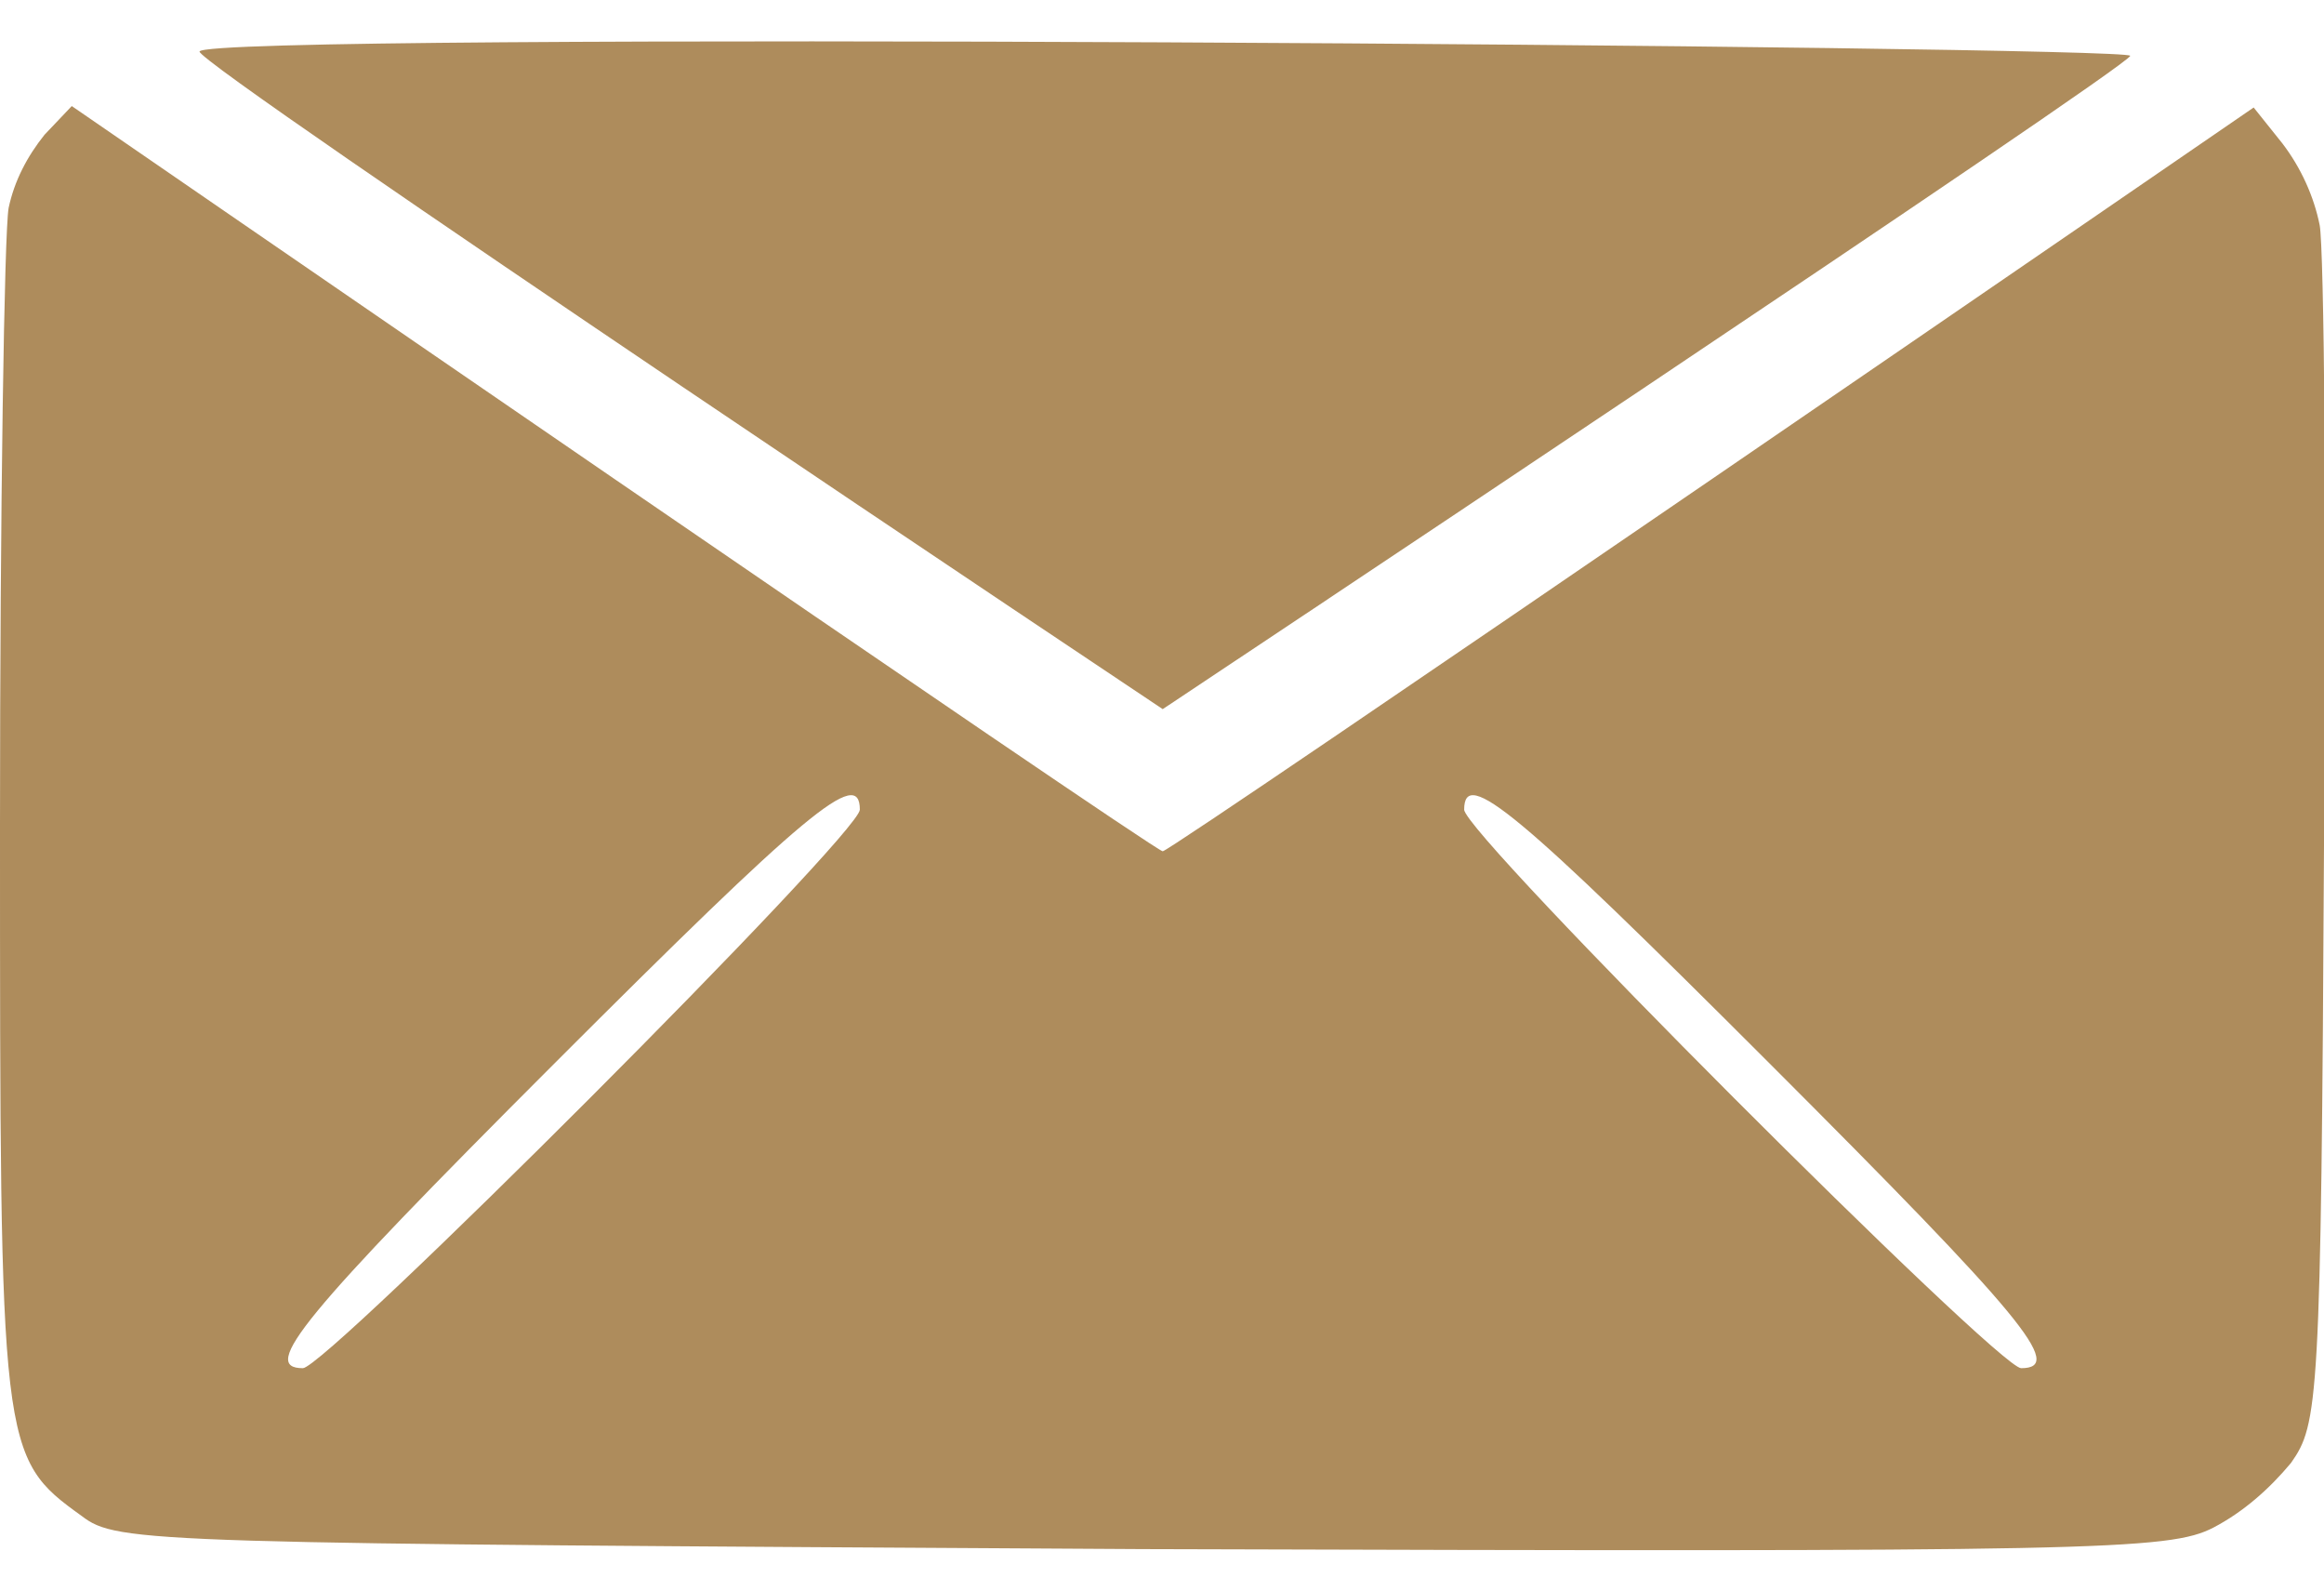
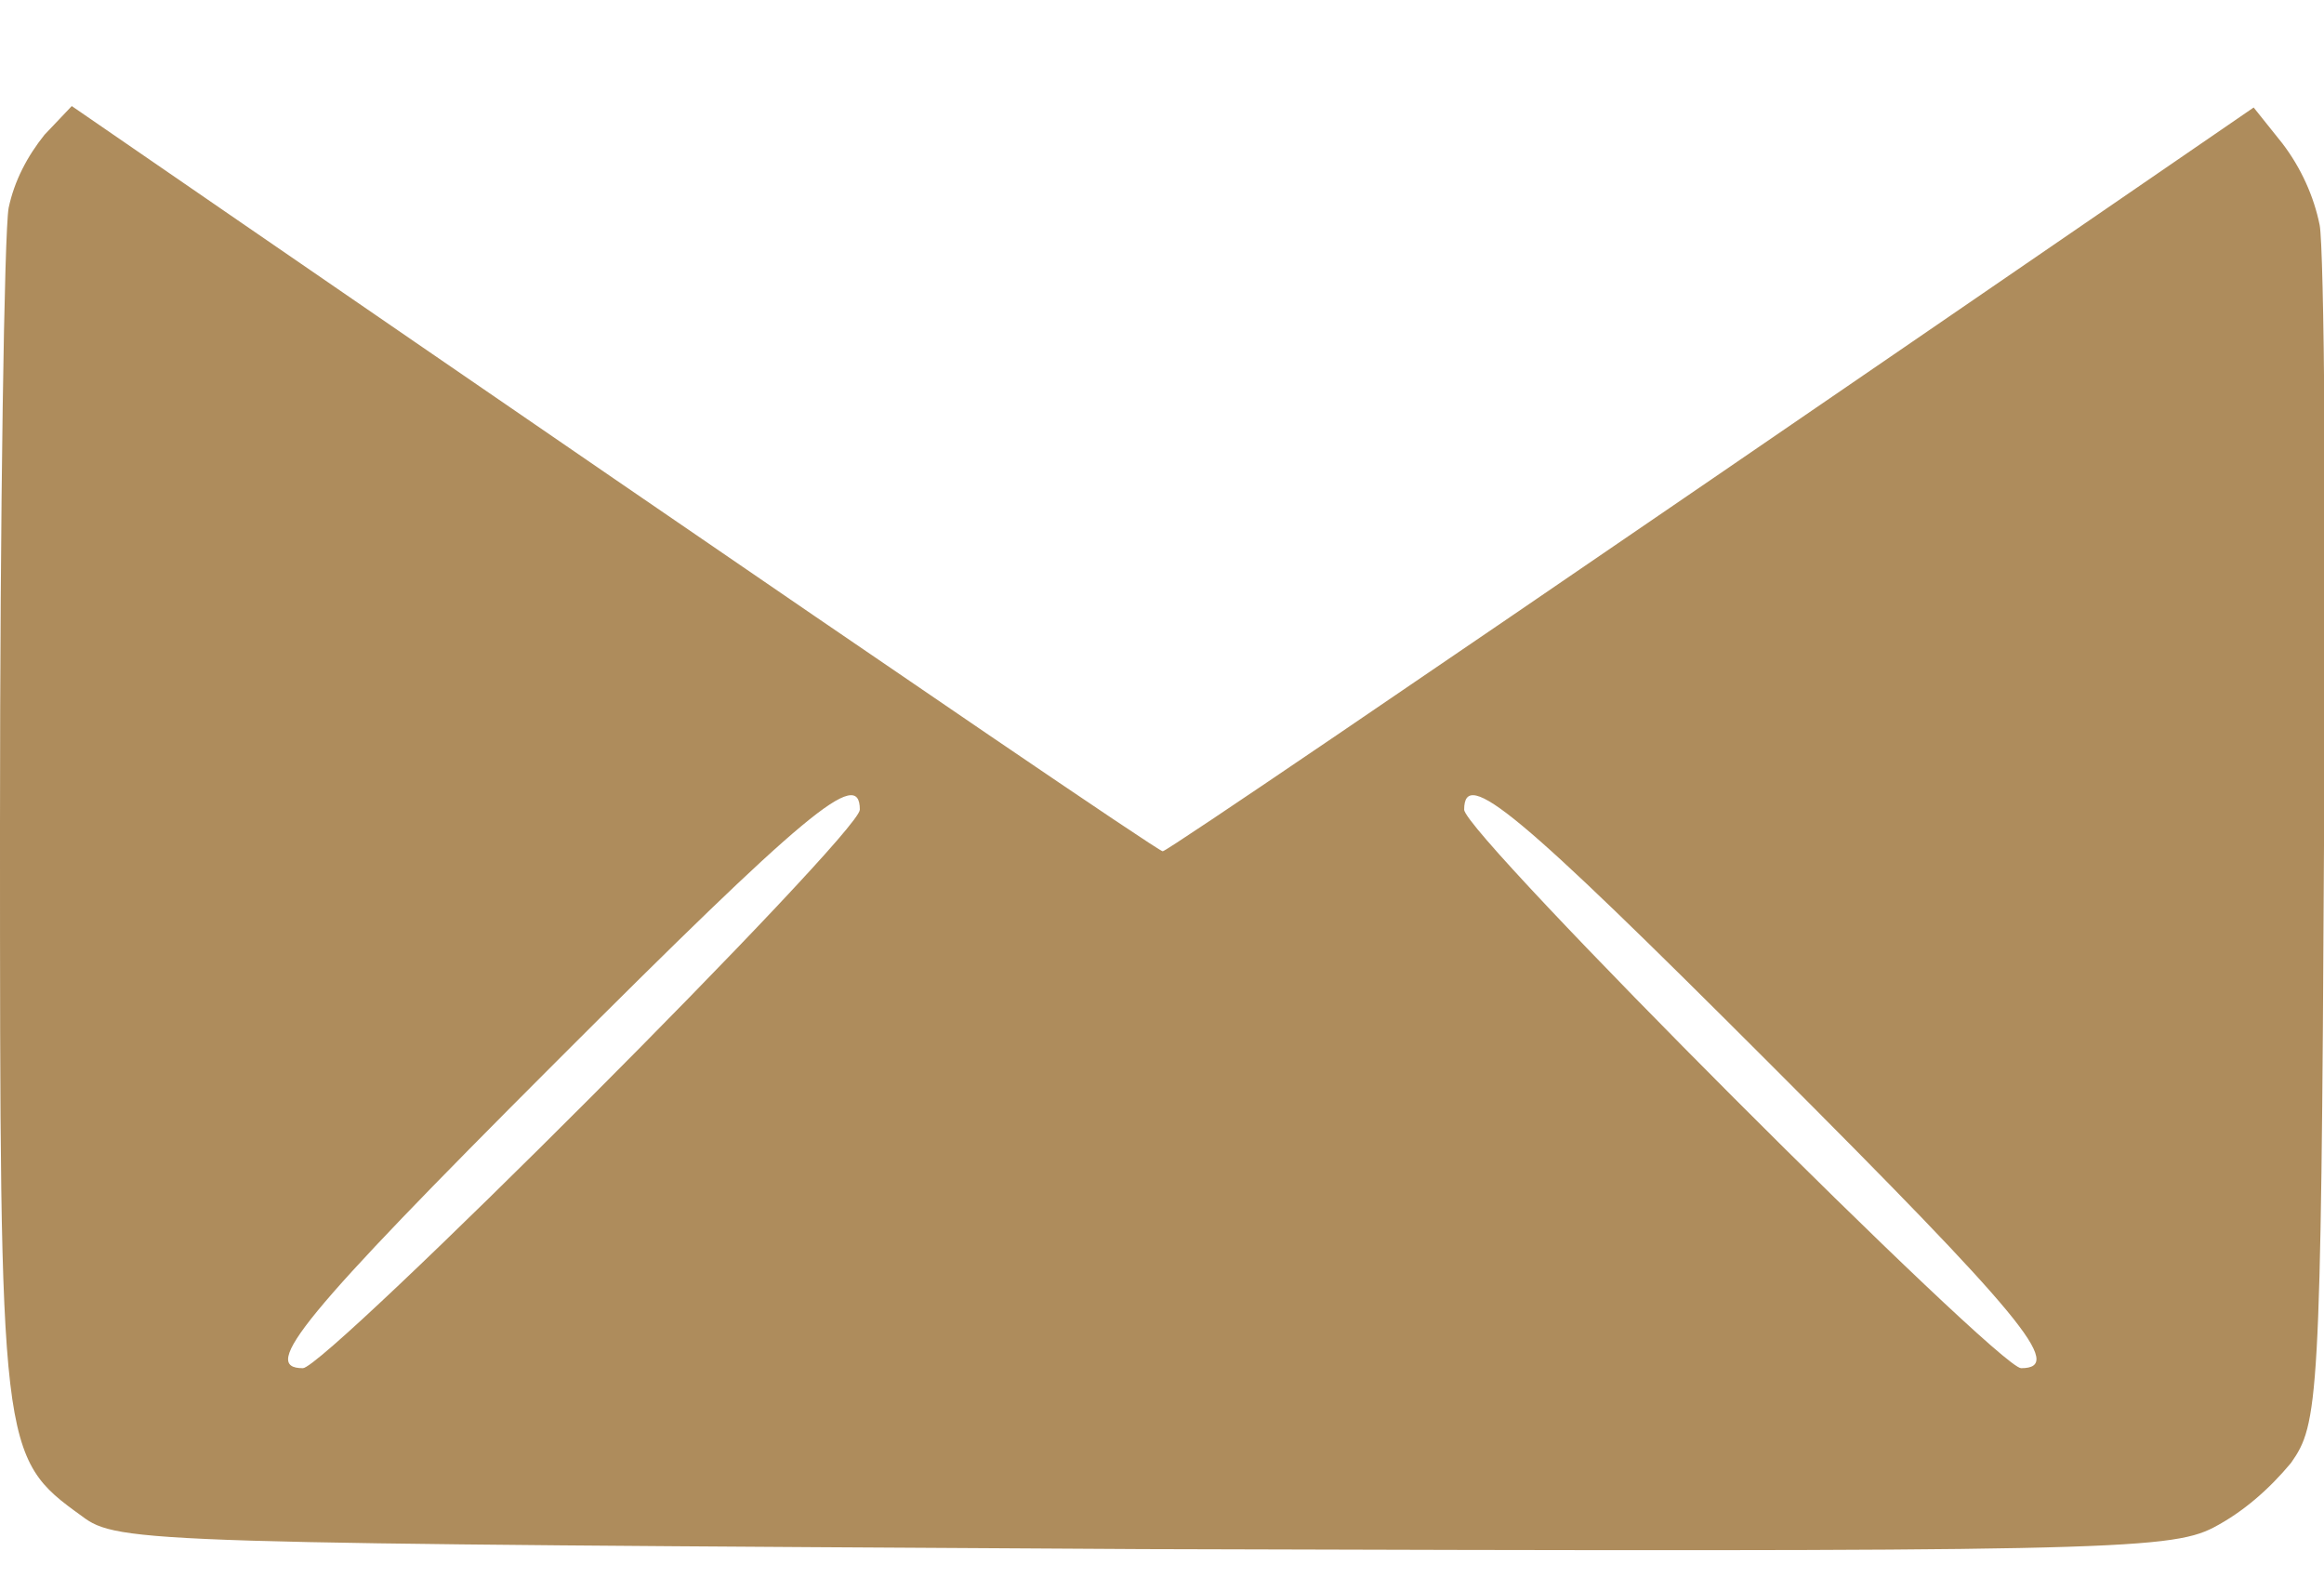
<svg xmlns="http://www.w3.org/2000/svg" width="19px" height="13px" version="1.1" id="Warstwa_1" x="0px" y="0px" viewBox="0 0 161.9 105" style="enable-background:new 0 0 161.9 105;" xml:space="preserve">
  <g id="Warstwa_2_1_">
    <g id="Warstwa_1-2">
      <path style="fill:#AE8C5C;" d="M161.6,12.8c-0.4-2-1.3-4-2.6-5.7l-2-2.5c0,0-75.4,51.8-76,51.8S5,4.5,5,4.5L3.1,6.5    C1.9,8,1,9.7,0.6,11.6c-0.3,1.7-0.6,21-0.6,43c0,43.6,0,44,5.7,48.1c2.5,1.9,4.4,1.9,73.9,2.3c66.5,0.2,71.5,0.1,74.6-1.5    c2.1-1.1,3.9-2.7,5.4-4.5c1.9-2.7,2.1-4.1,2.3-43C162.1,33.8,161.9,14.4,161.6,12.8z M21.1,92.4c-3,0-0.1-3.6,17.5-21.2    s21.3-20.7,21.3-17.7C59.9,55.2,22.7,92.4,21.1,92.4z M140.8,92.4c-1.6,0-38.8-37.2-38.8-38.9c0-3,3.7,0.1,21.3,17.7    S143.9,92.4,140.8,92.4z" />
-       <path style="fill:#AE8C5C;" d="M13.9,0.7C13.7,1.6,81,46.5,81,46.5S148.4,1.7,148.4,1S14.2-0.7,13.9,0.7z" />
    </g>
  </g>
</svg>